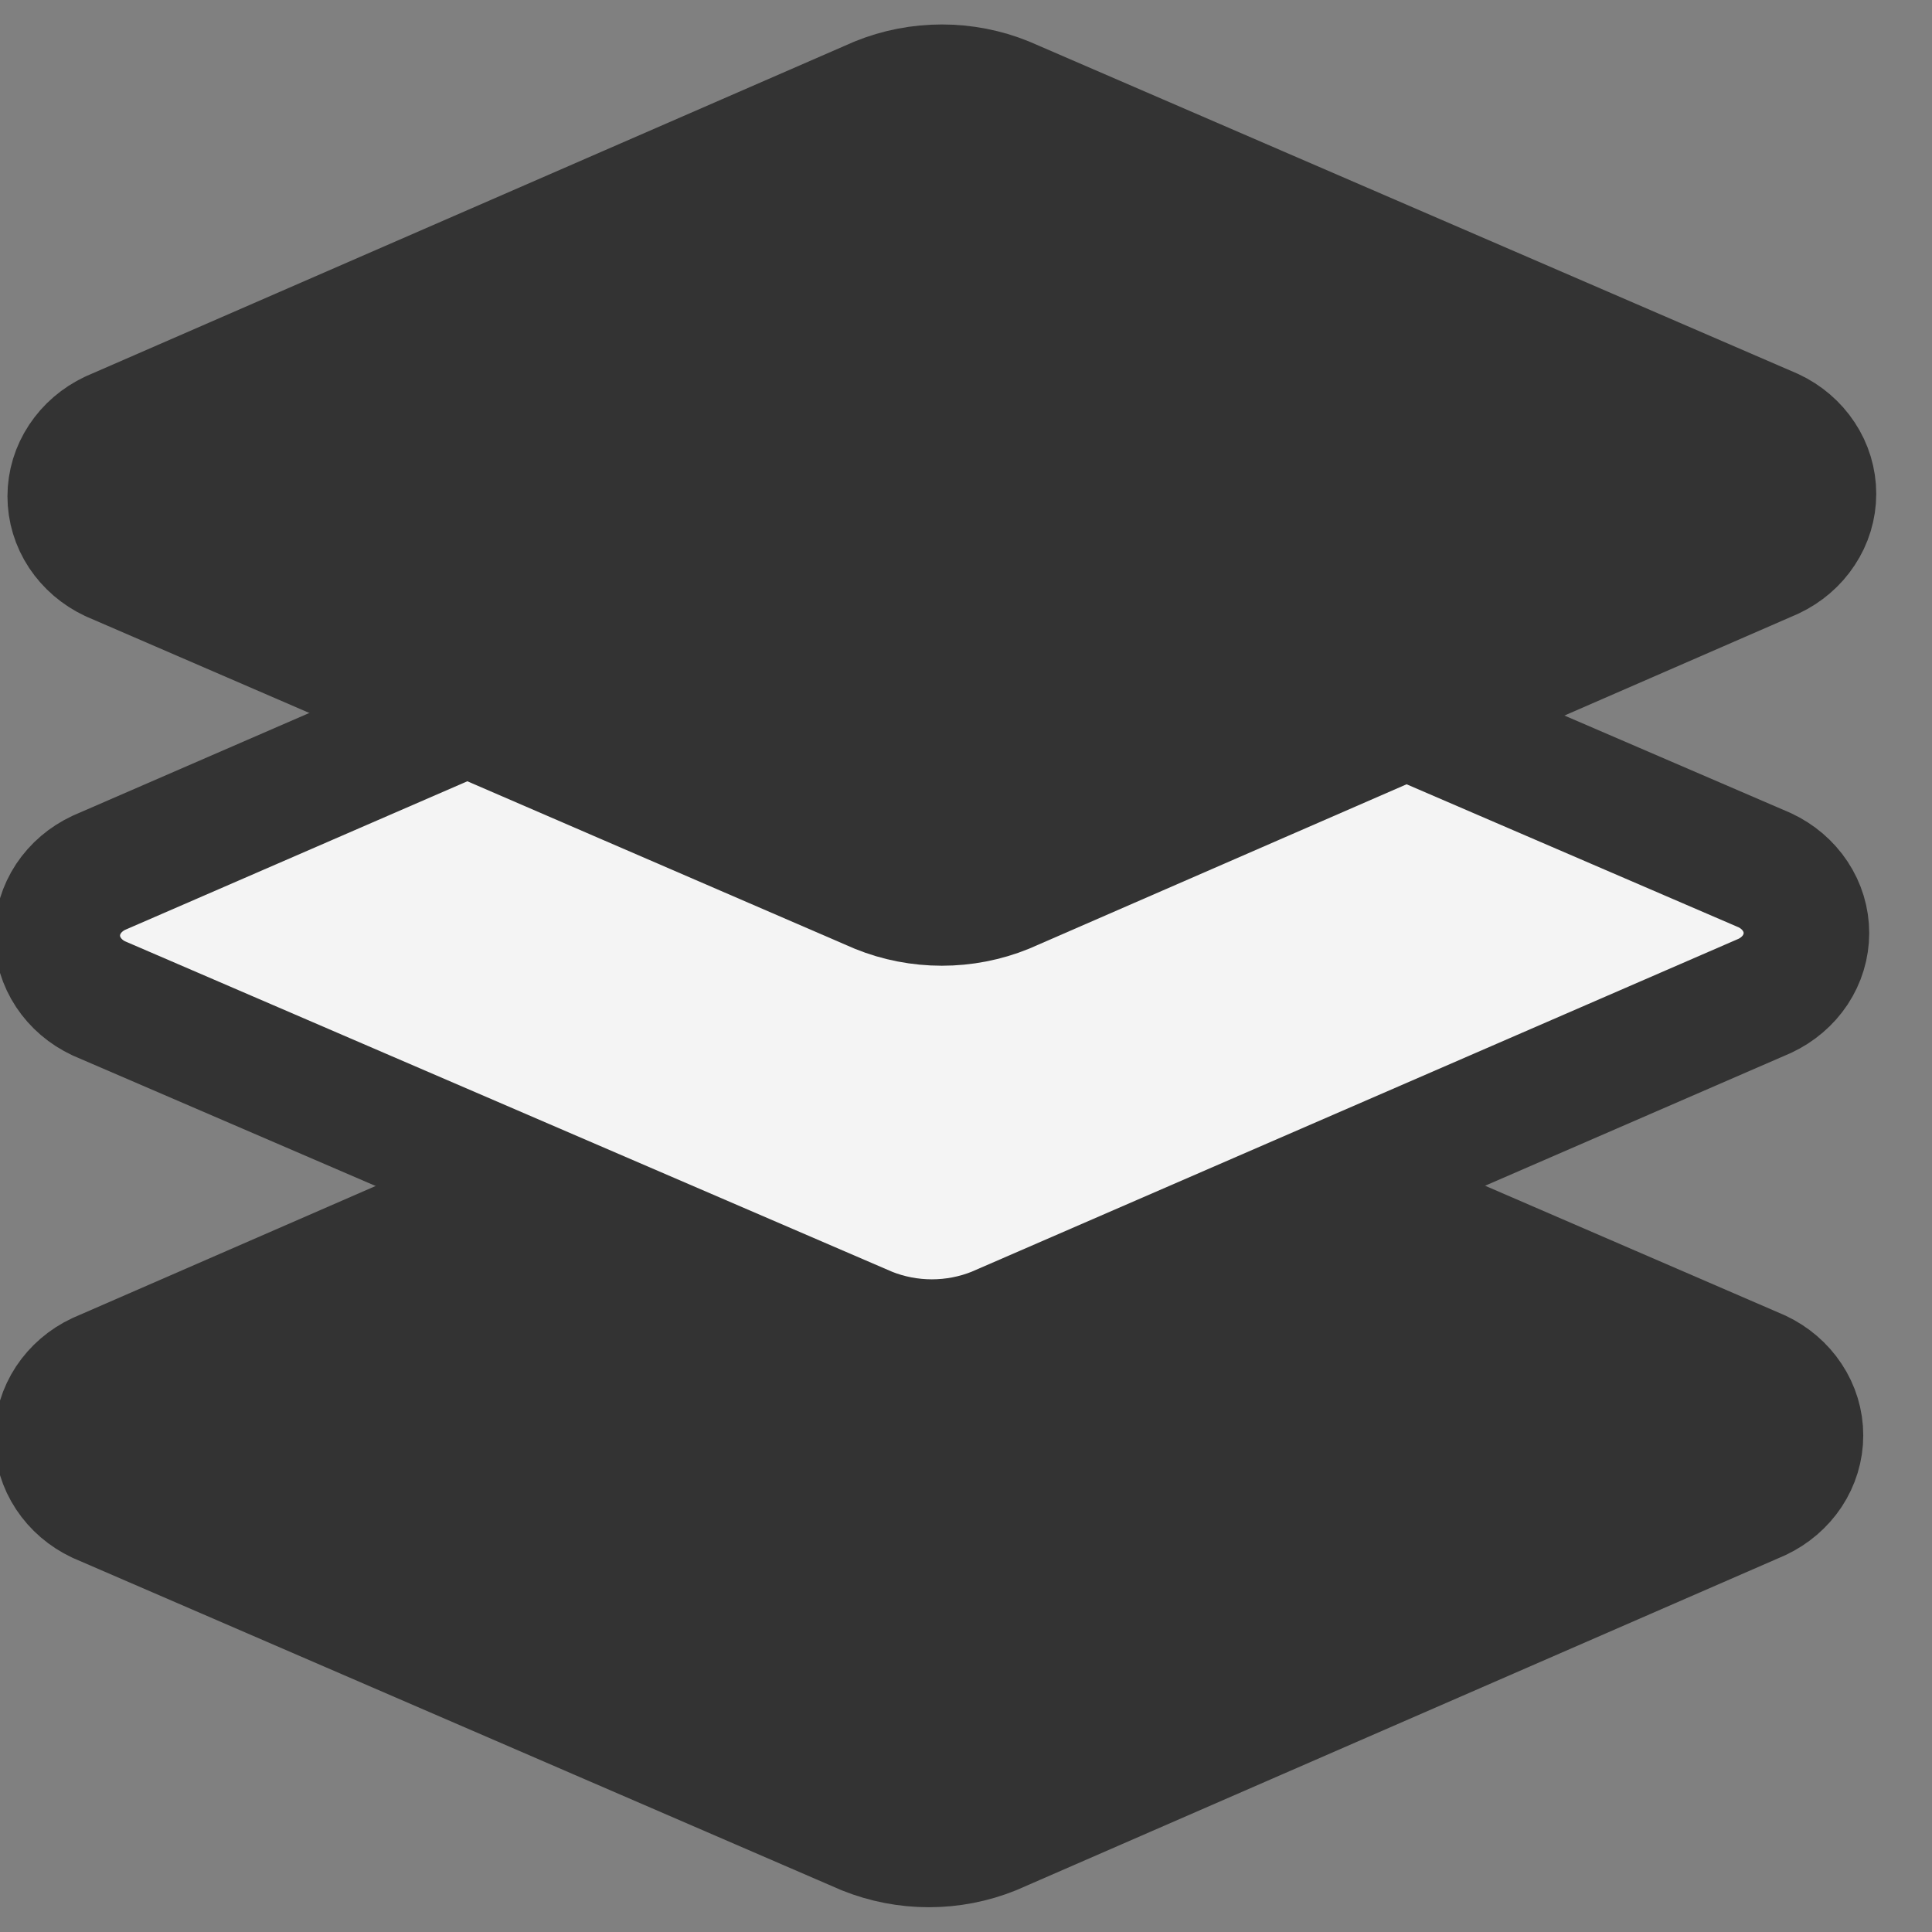
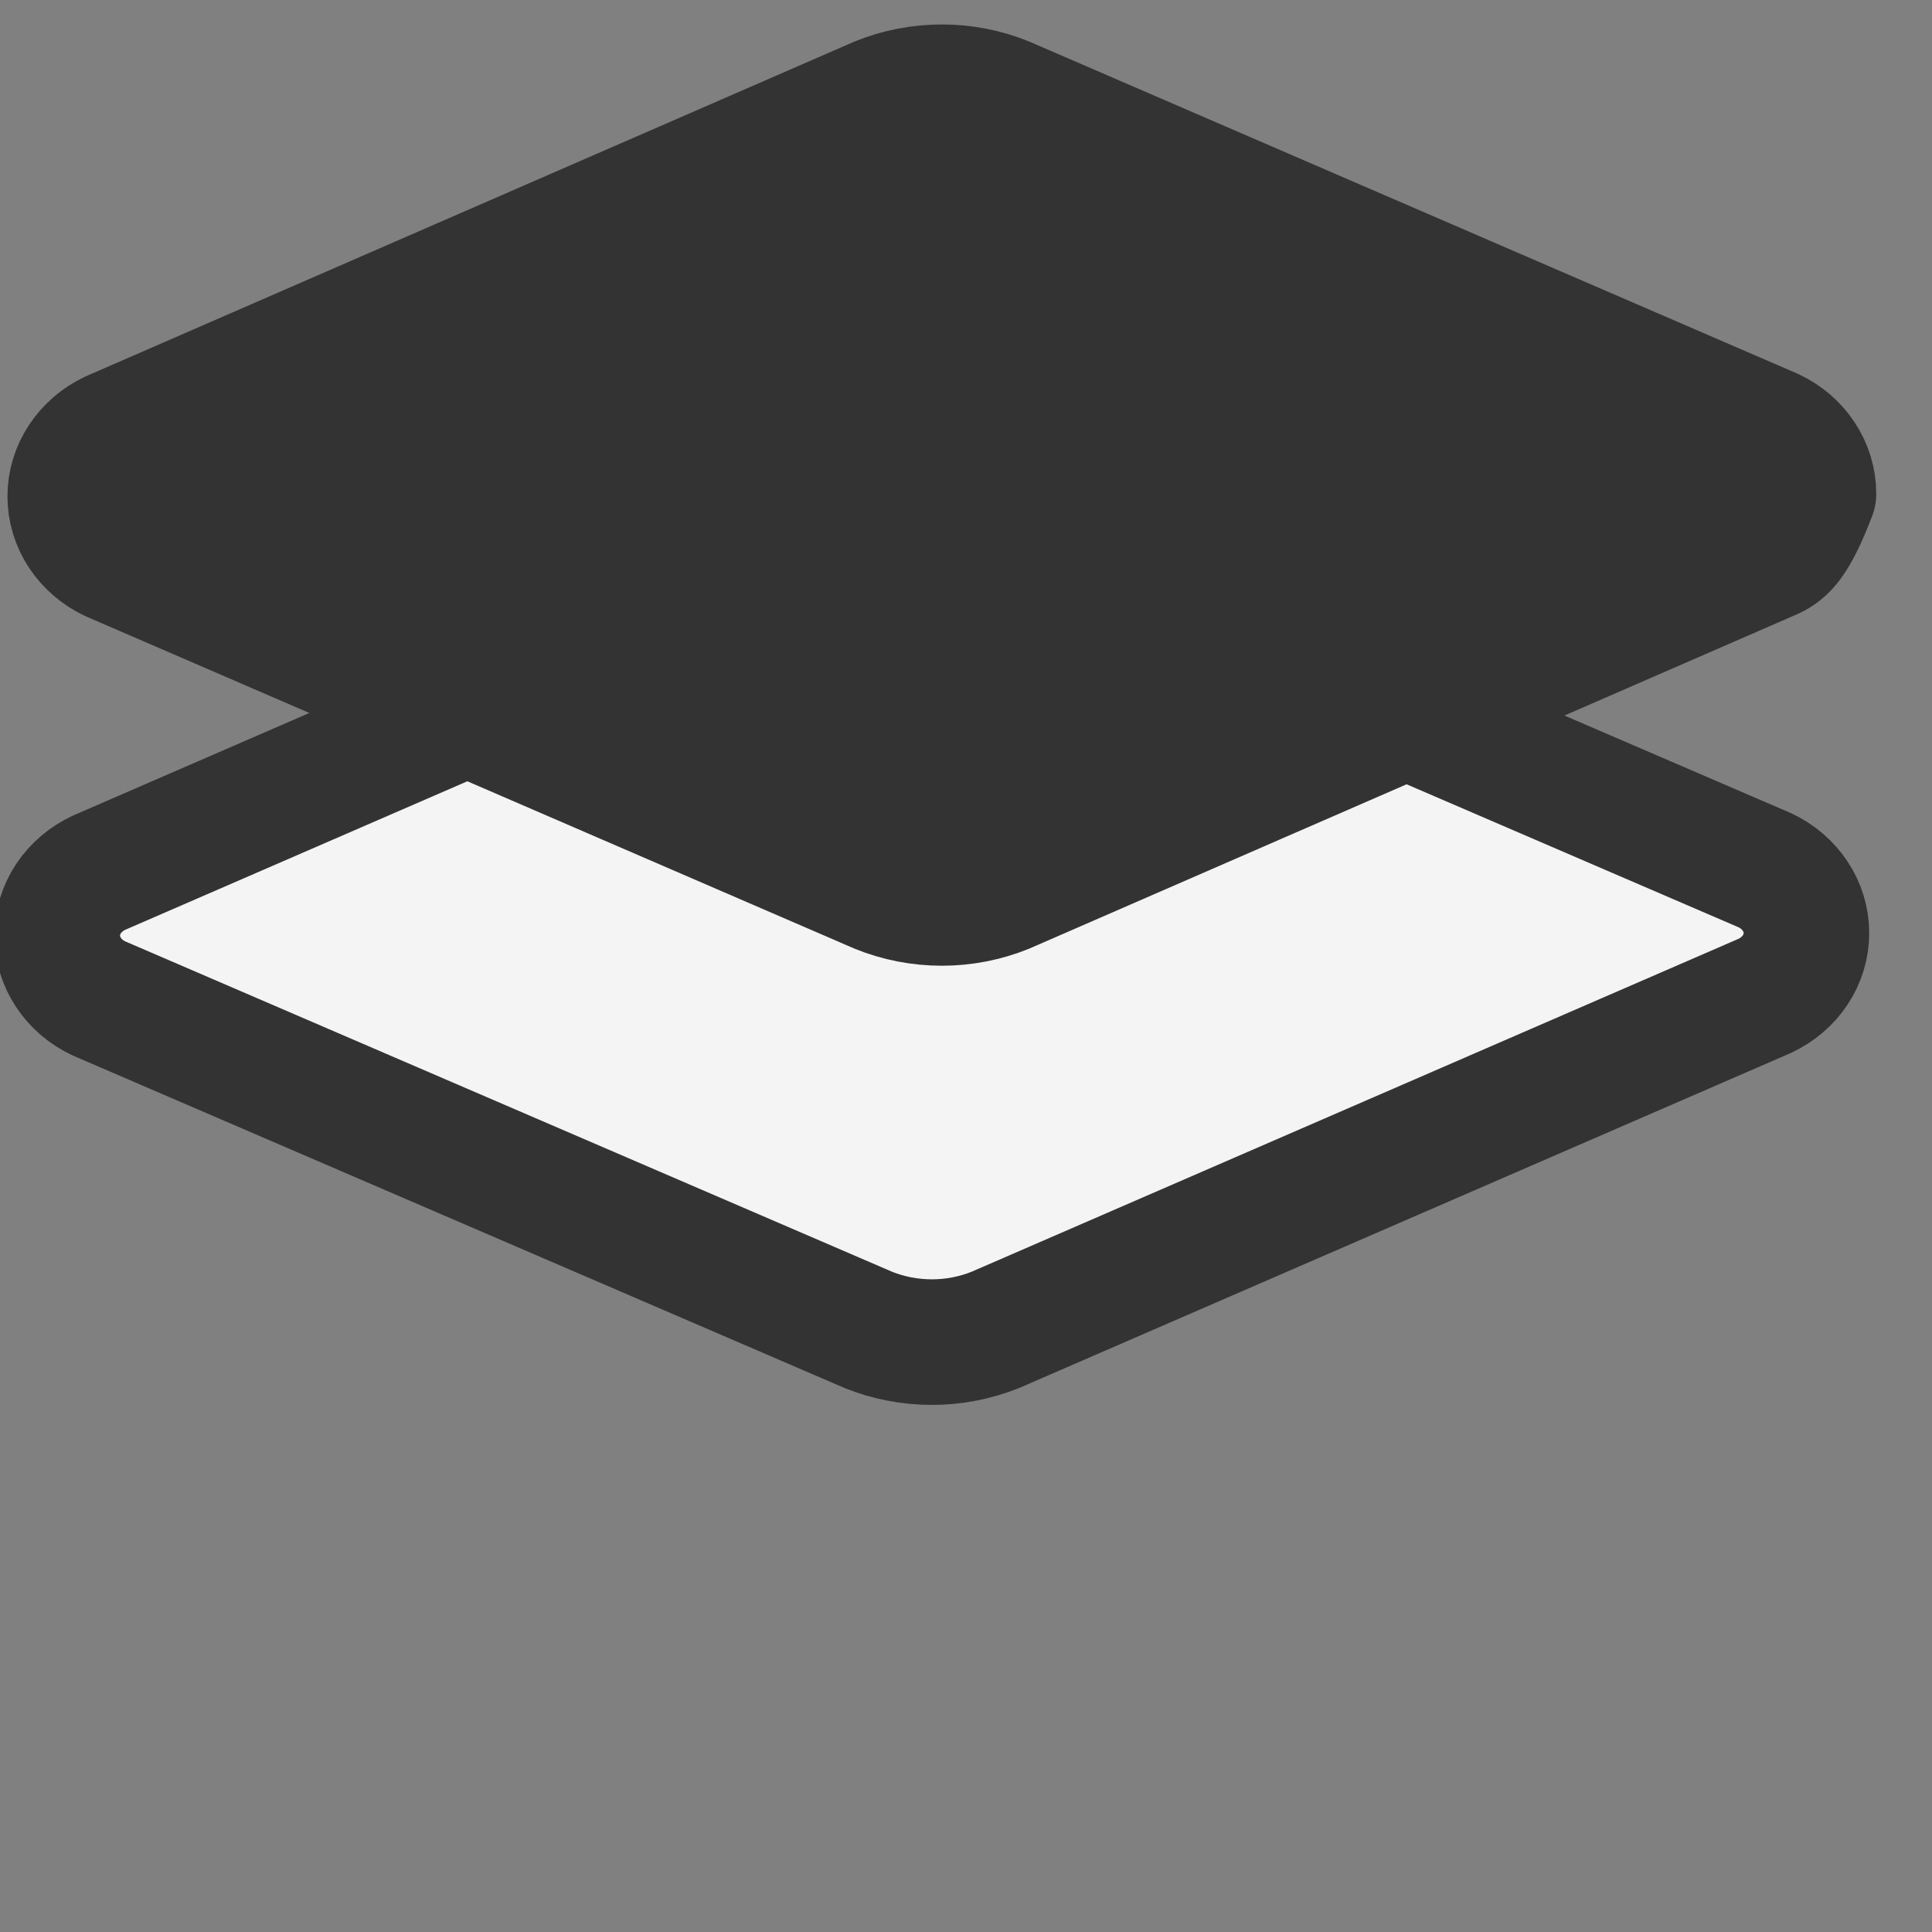
<svg xmlns="http://www.w3.org/2000/svg" width="25" height="25" viewBox="0 0 25 25" fill="none">
  <rect x="0" y="0" width="25" height="25" fill="#808080" stroke="none" />
  <g clip-path="url(#clip0_1394_3035)">
-     <path d="M12.838 23.709C12.58 23.813 12.301 23.867 12.02 23.867C11.738 23.867 11.46 23.813 11.201 23.709L1.277 19.419C1.116 19.343 0.981 19.227 0.886 19.083C0.791 18.94 0.741 18.775 0.741 18.606C0.741 18.438 0.791 18.273 0.886 18.129C0.981 17.986 1.116 17.869 1.277 17.794L11.201 13.471C11.46 13.367 11.738 13.312 12.02 13.312C12.301 13.312 12.58 13.367 12.838 13.471L22.762 17.761C22.923 17.837 23.058 17.953 23.153 18.097C23.248 18.24 23.298 18.405 23.298 18.574C23.298 18.742 23.248 18.907 23.153 19.051C23.058 19.194 22.923 19.31 22.762 19.386L12.838 23.709Z" fill="#333333" stroke="#333333" stroke-width="1.625" stroke-linecap="round" stroke-linejoin="round" />
    <path d="M12.879 17.209C12.62 17.313 12.341 17.367 12.058 17.367C11.776 17.367 11.496 17.313 11.237 17.209L1.279 12.919C1.117 12.843 0.981 12.727 0.886 12.583C0.791 12.44 0.741 12.275 0.741 12.106C0.741 11.938 0.791 11.773 0.886 11.629C0.981 11.486 1.117 11.37 1.279 11.294L11.237 6.971C11.496 6.867 11.776 6.812 12.058 6.812C12.341 6.812 12.62 6.867 12.879 6.971L22.837 11.261C22.999 11.337 23.135 11.453 23.23 11.597C23.325 11.74 23.375 11.905 23.375 12.074C23.375 12.242 23.325 12.407 23.23 12.551C23.135 12.694 22.999 12.81 22.837 12.886L12.879 17.209Z" fill="#F4F4F4" stroke="#333333" stroke-width="1.625" stroke-linecap="round" stroke-linejoin="round" />
-     <path d="M13.006 11.525C12.748 11.63 12.469 11.684 12.188 11.684C11.906 11.684 11.627 11.63 11.369 11.525L1.445 7.235C1.284 7.159 1.149 7.043 1.054 6.9C0.959 6.756 0.909 6.591 0.909 6.423C0.909 6.254 0.959 6.089 1.054 5.946C1.149 5.802 1.284 5.686 1.445 5.61L11.369 1.288C11.627 1.183 11.906 1.129 12.188 1.129C12.469 1.129 12.748 1.183 13.006 1.288L22.93 5.578C23.091 5.653 23.227 5.77 23.321 5.913C23.416 6.056 23.466 6.222 23.466 6.39C23.466 6.559 23.416 6.724 23.321 6.867C23.227 7.011 23.091 7.127 22.93 7.203L13.006 11.525Z" fill="#333333" stroke="#333333" stroke-width="1.625" stroke-linecap="round" stroke-linejoin="round" />
+     <path d="M13.006 11.525C12.748 11.63 12.469 11.684 12.188 11.684C11.906 11.684 11.627 11.63 11.369 11.525L1.445 7.235C1.284 7.159 1.149 7.043 1.054 6.9C0.959 6.756 0.909 6.591 0.909 6.423C0.909 6.254 0.959 6.089 1.054 5.946C1.149 5.802 1.284 5.686 1.445 5.61L11.369 1.288C11.627 1.183 11.906 1.129 12.188 1.129C12.469 1.129 12.748 1.183 13.006 1.288L22.93 5.578C23.091 5.653 23.227 5.77 23.321 5.913C23.416 6.056 23.466 6.222 23.466 6.39C23.227 7.011 23.091 7.127 22.93 7.203L13.006 11.525Z" fill="#333333" stroke="#333333" stroke-width="1.625" stroke-linecap="round" stroke-linejoin="round" />
  </g>
  <defs>
    <clipPath id="clip0_1394_3035">
      <rect width="25" height="25" fill="white" />
    </clipPath>
  </defs>
</svg>